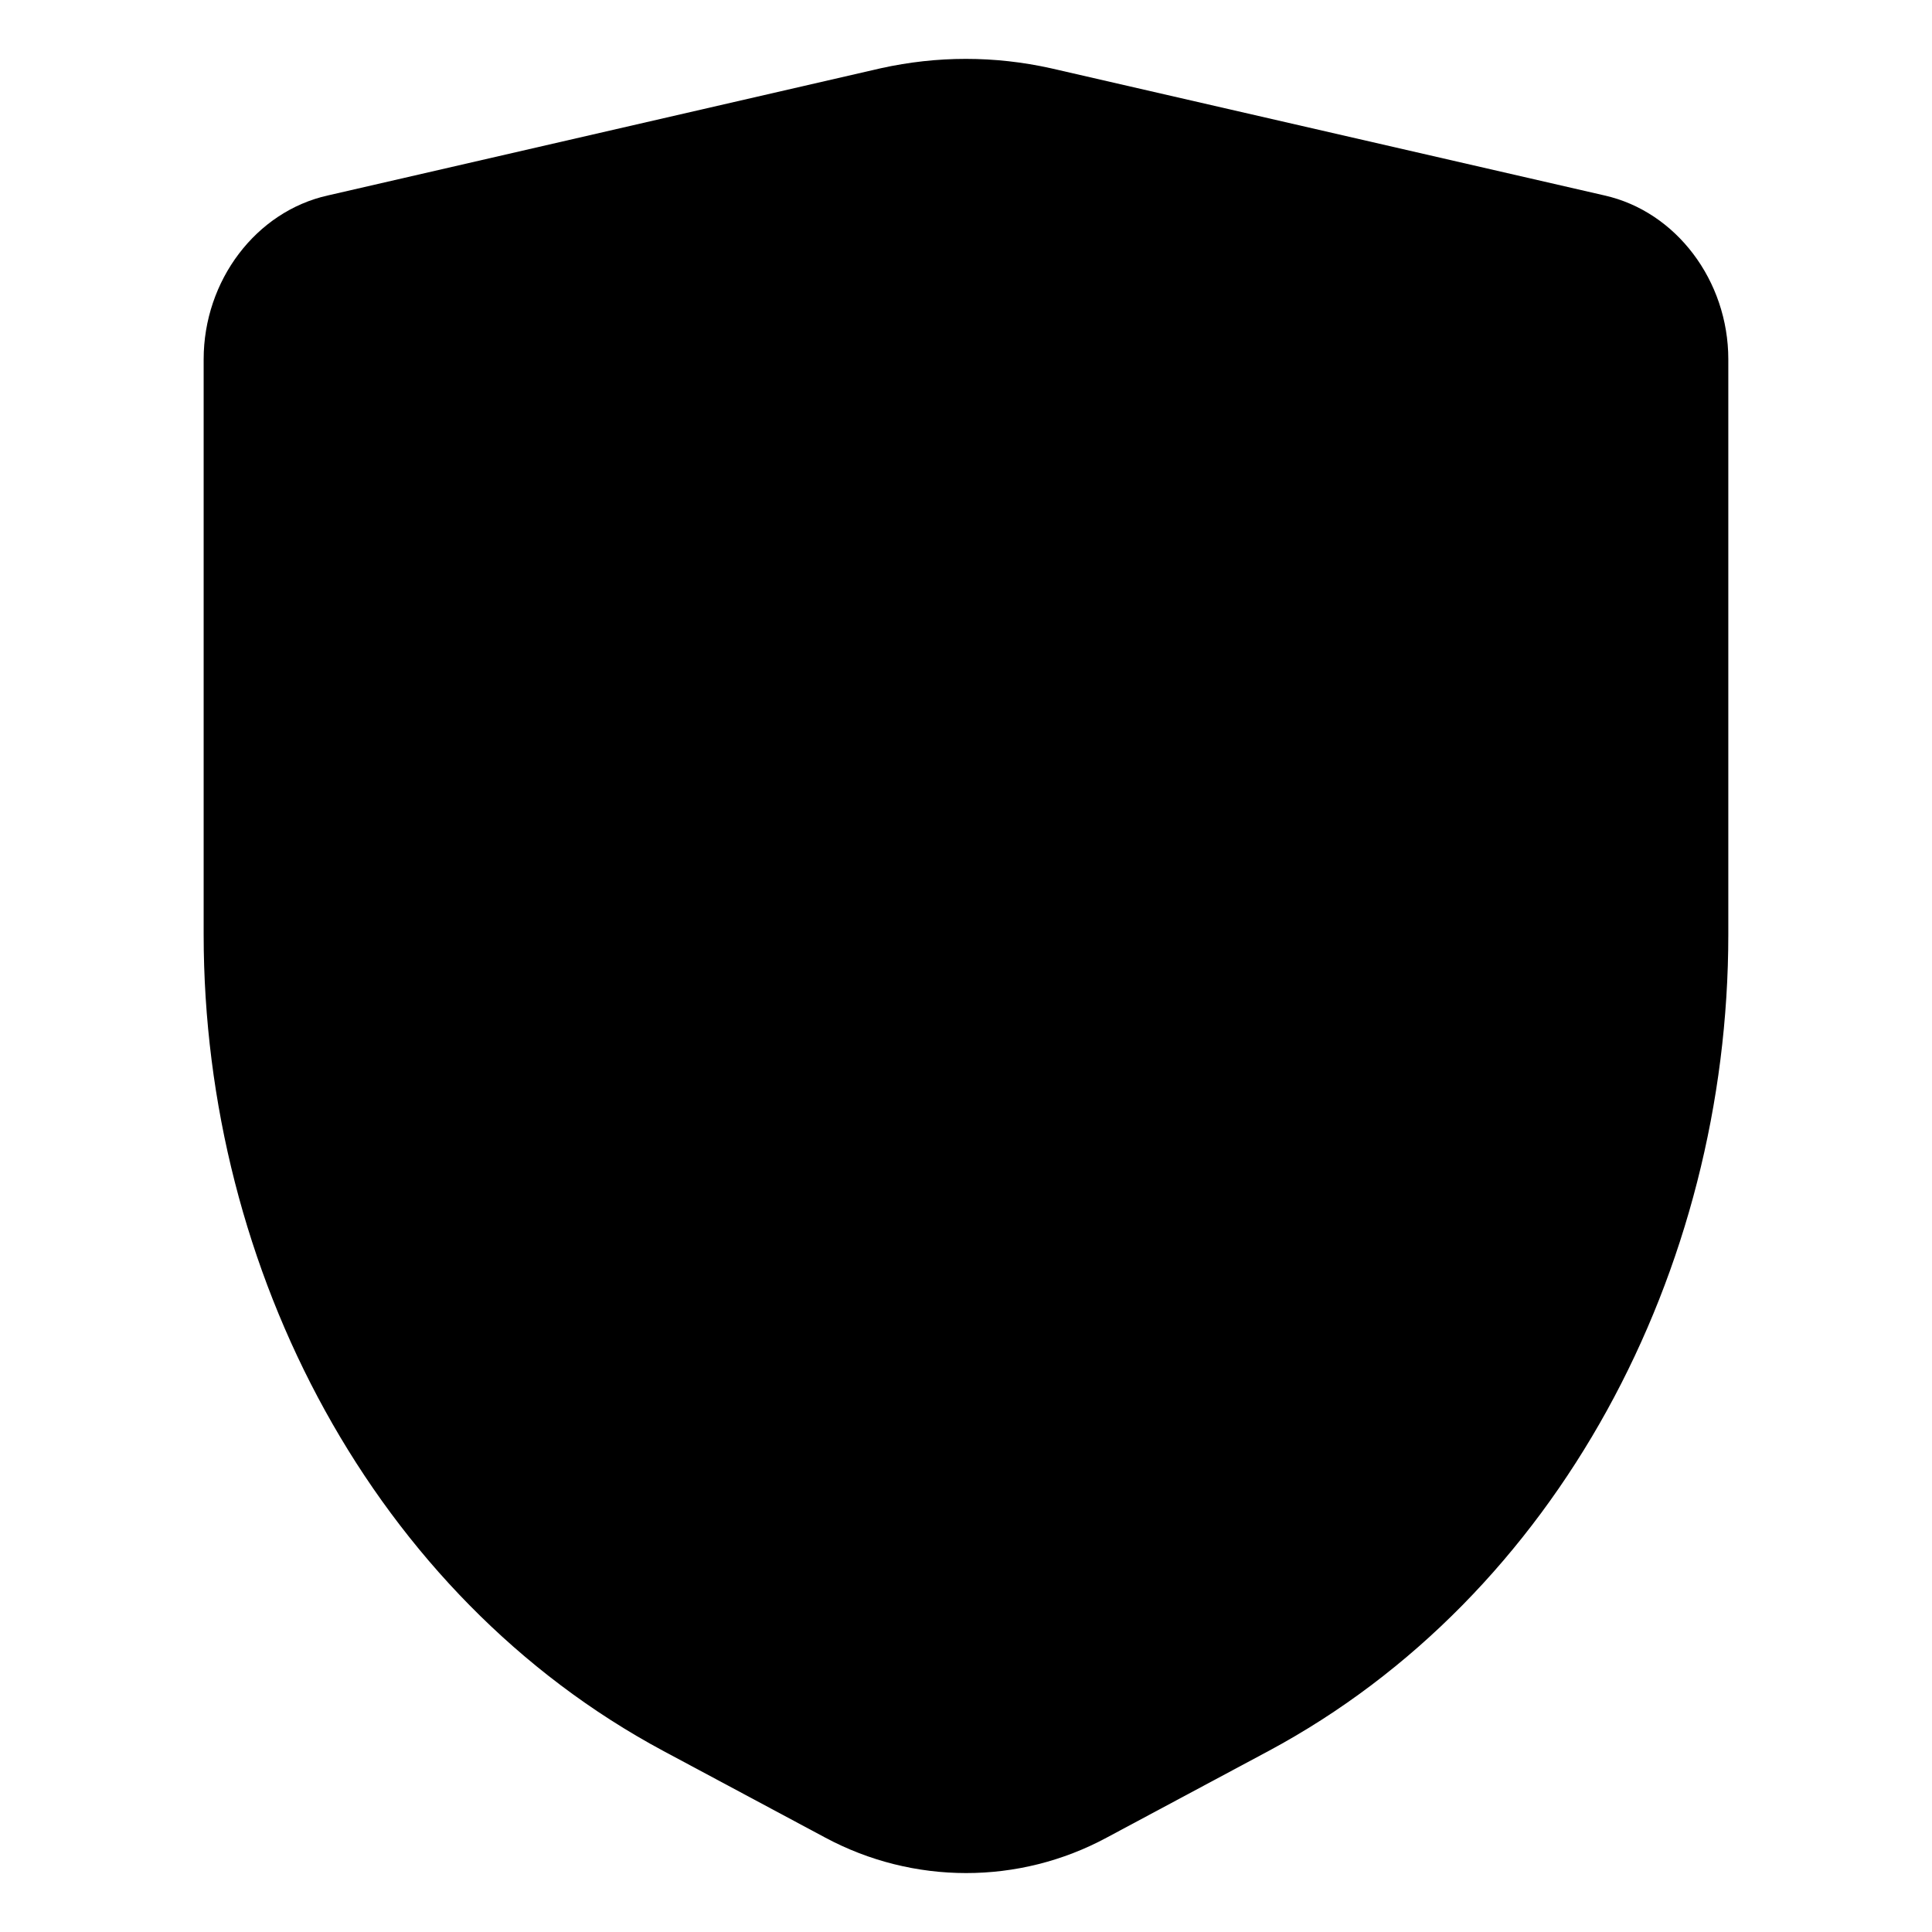
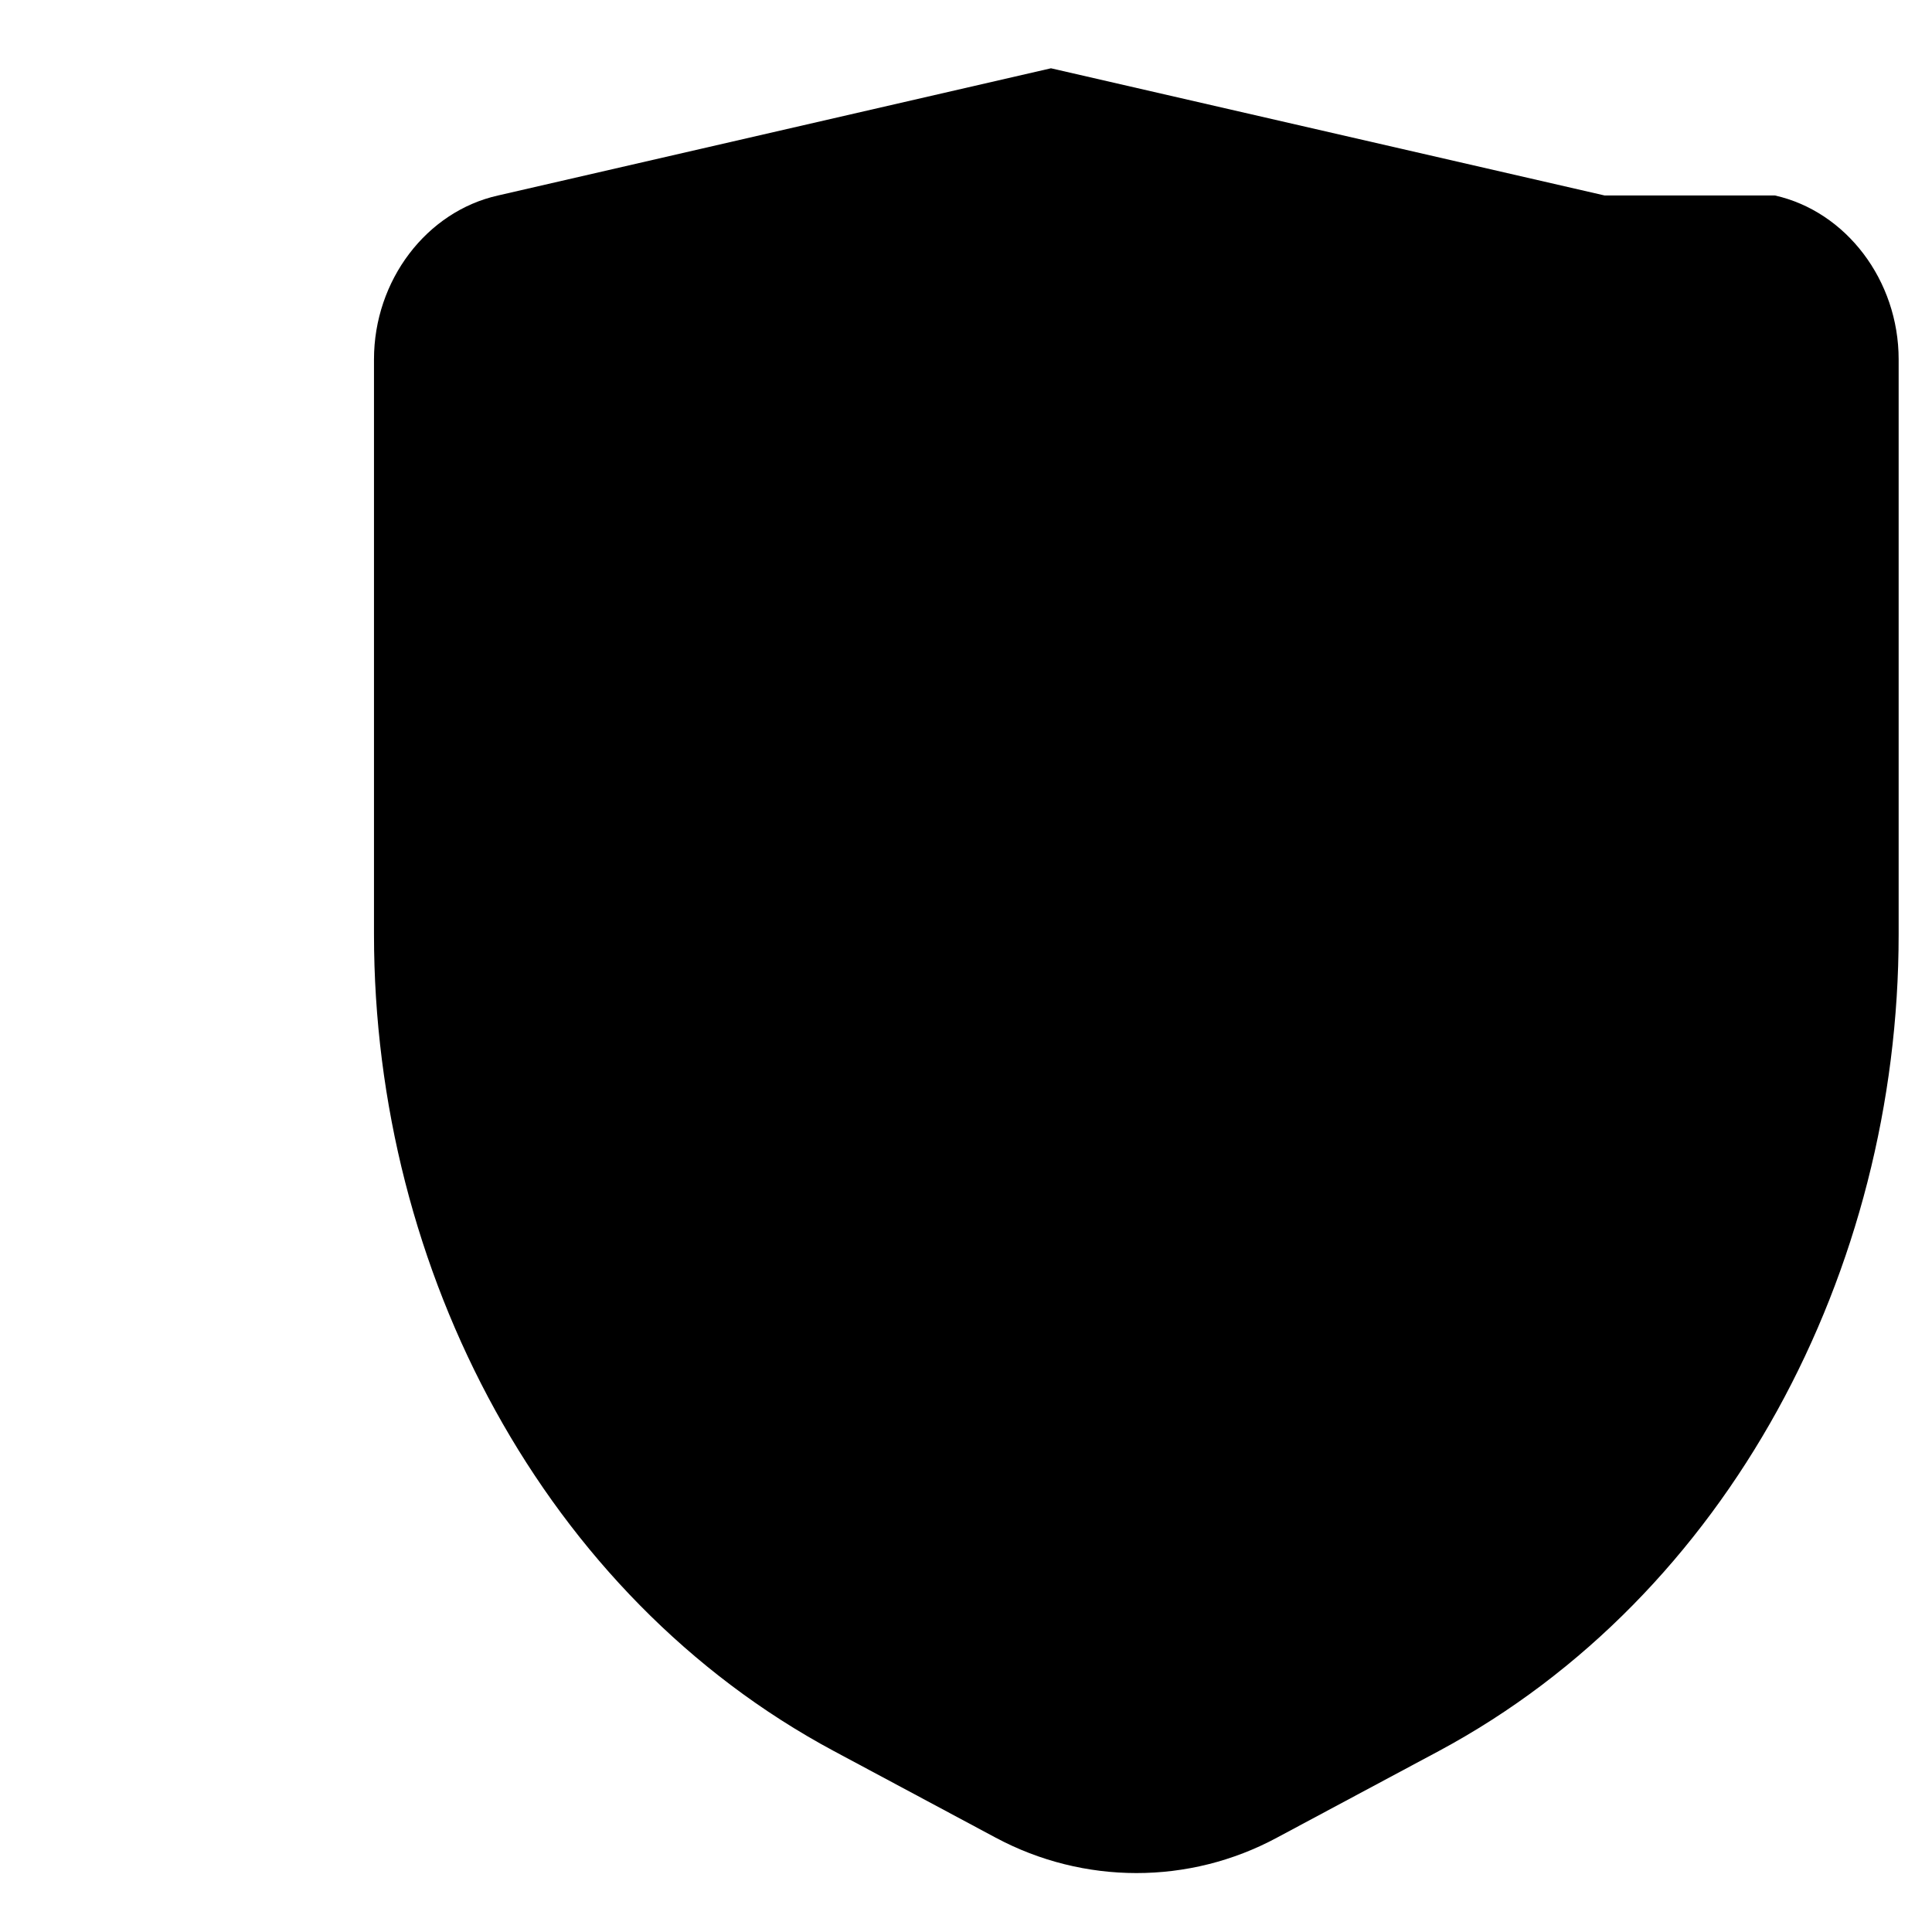
<svg xmlns="http://www.w3.org/2000/svg" fill="#000000" width="800px" height="800px" version="1.1" viewBox="144 144 512 512">
-   <path d="m569.23 195.8-146.71-33.703c-14.965-3.324-30.129-3.324-45.141 0l-146.51 33.703c-18.996 4.231-32.898 22.52-32.898 43.43v152.4c0 89.176 45.242 175.32 121.82 216.39l42.922 22.973c23.328 12.496 51.289 12.543 74.562 0l42.926-22.973c76.633-41.113 121.82-127.32 121.82-216.39v-152.4c0-20.91-13.906-39.199-32.801-43.43z" />
+   <path d="m569.23 195.8-146.71-33.703l-146.51 33.703c-18.996 4.231-32.898 22.52-32.898 43.43v152.4c0 89.176 45.242 175.32 121.82 216.39l42.922 22.973c23.328 12.496 51.289 12.543 74.562 0l42.926-22.973c76.633-41.113 121.82-127.32 121.82-216.39v-152.4c0-20.91-13.906-39.199-32.801-43.43z" />
</svg>